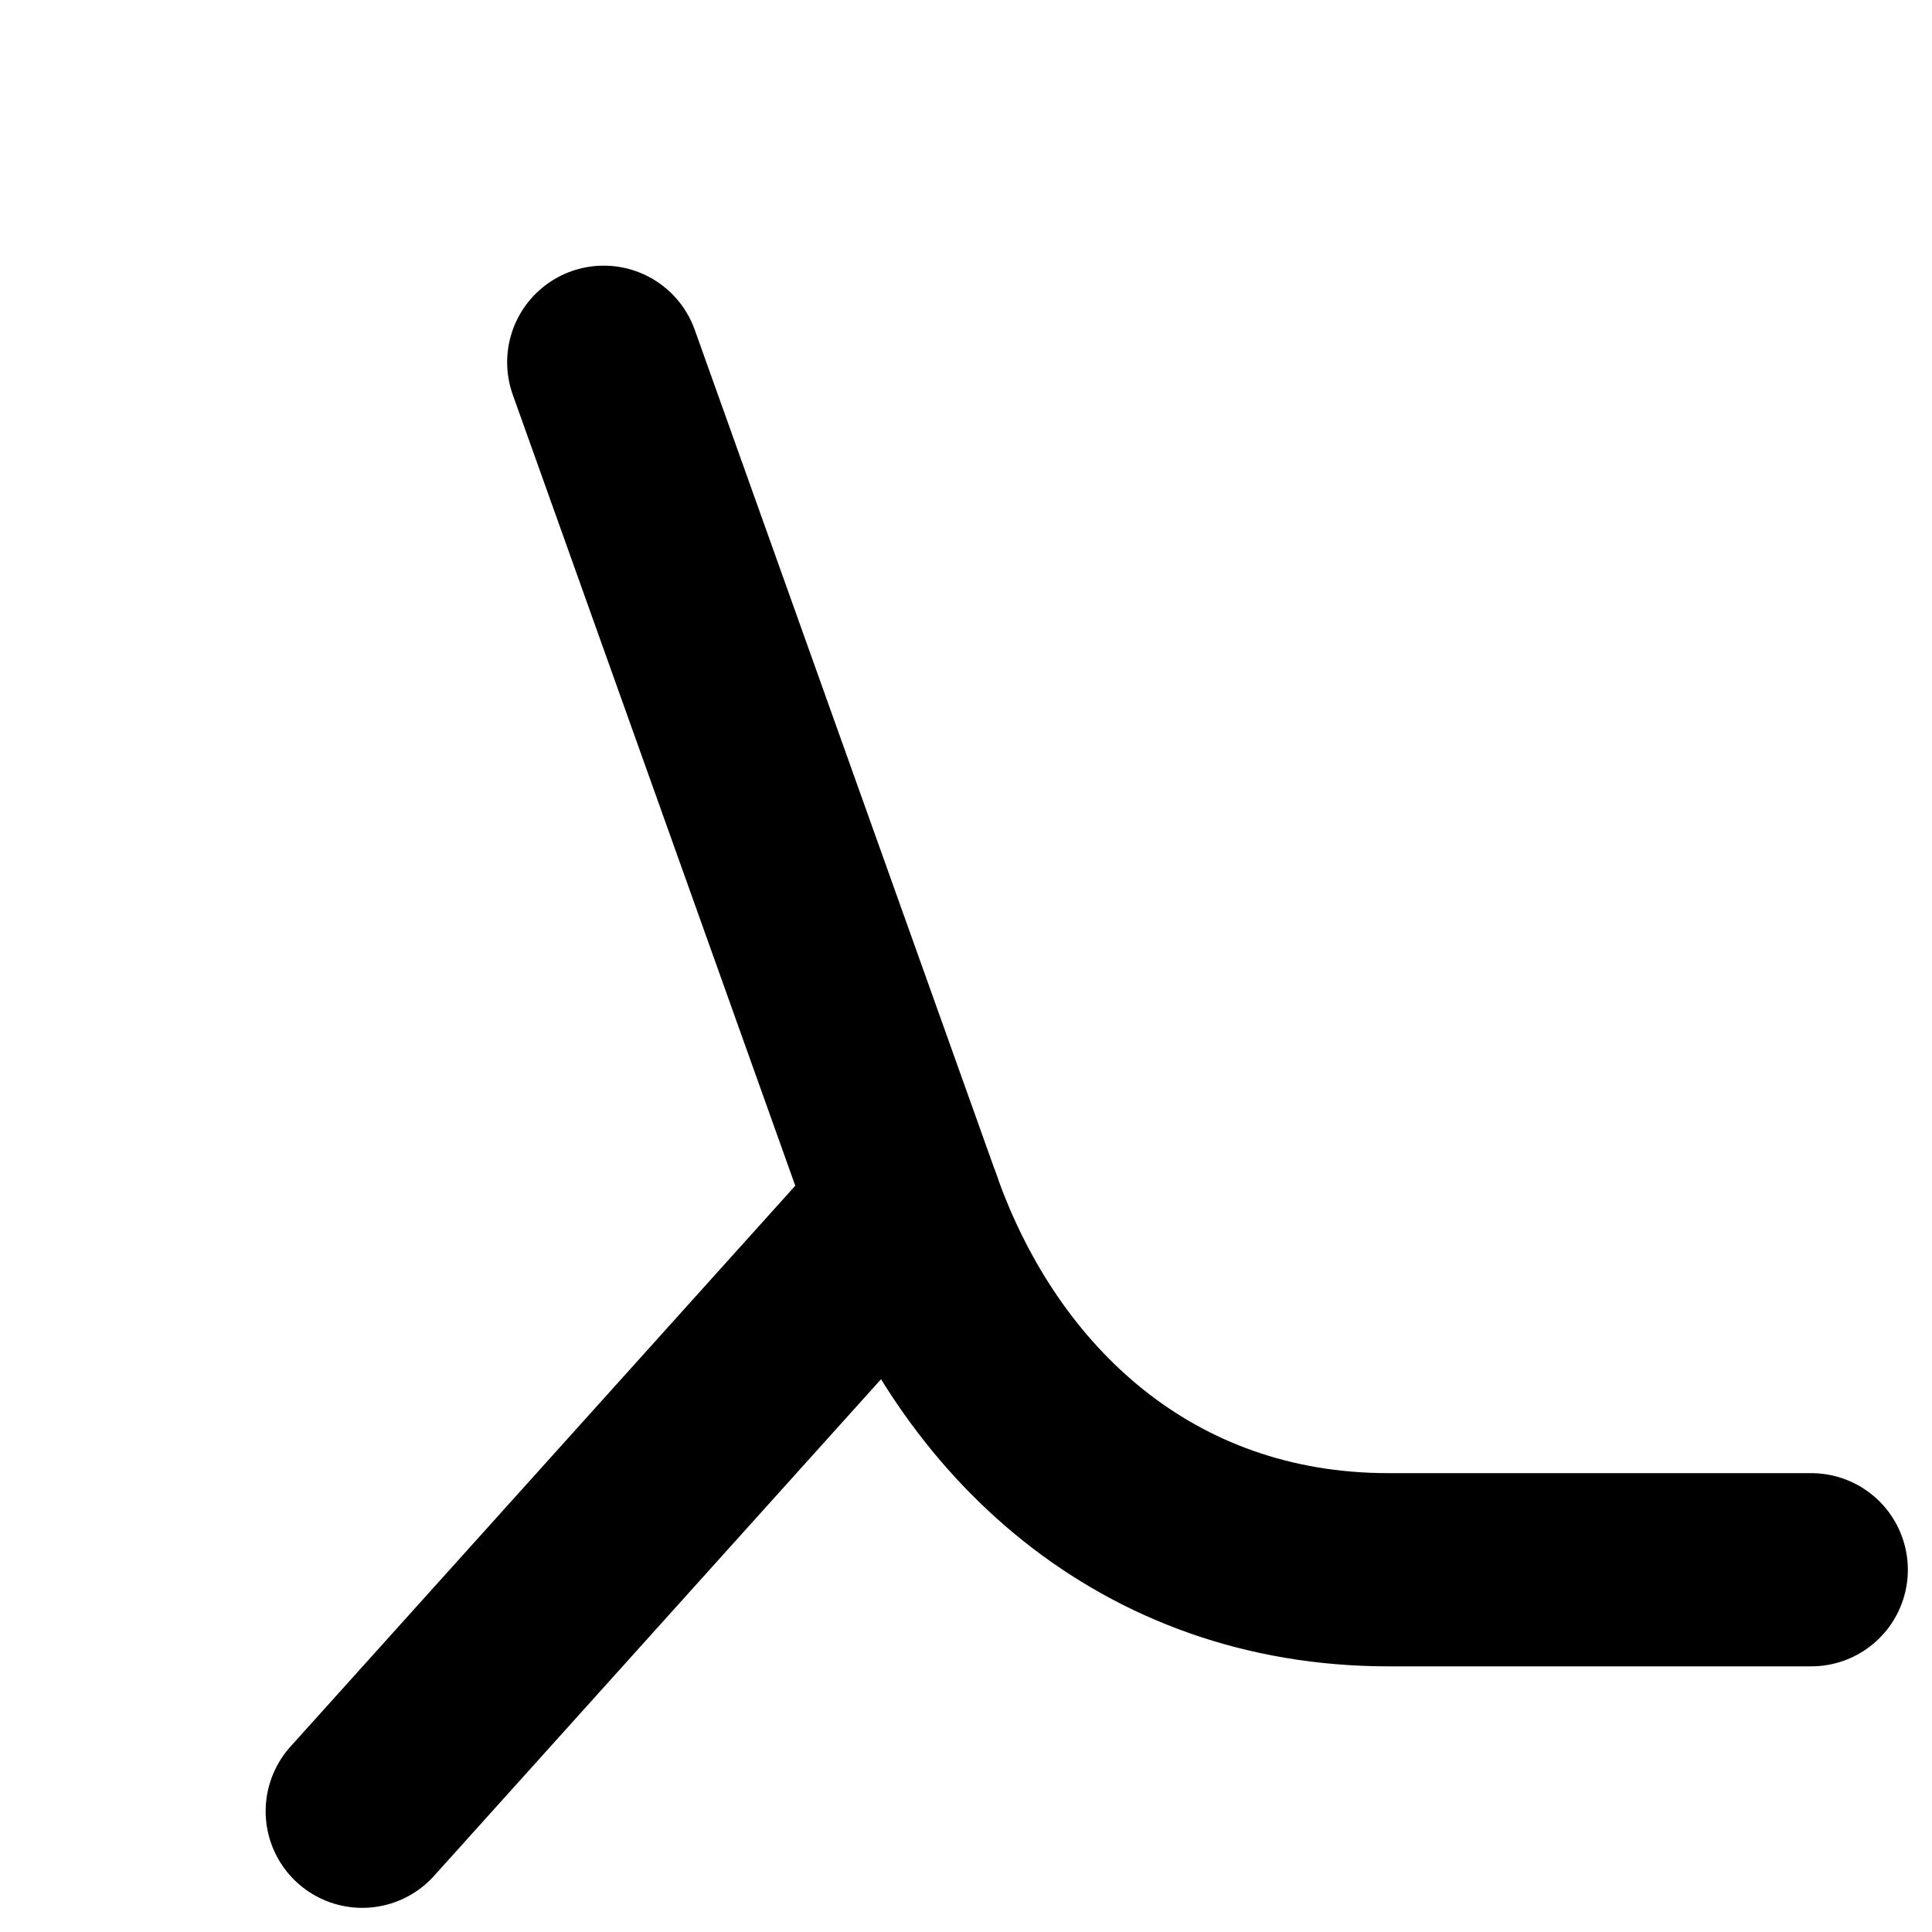
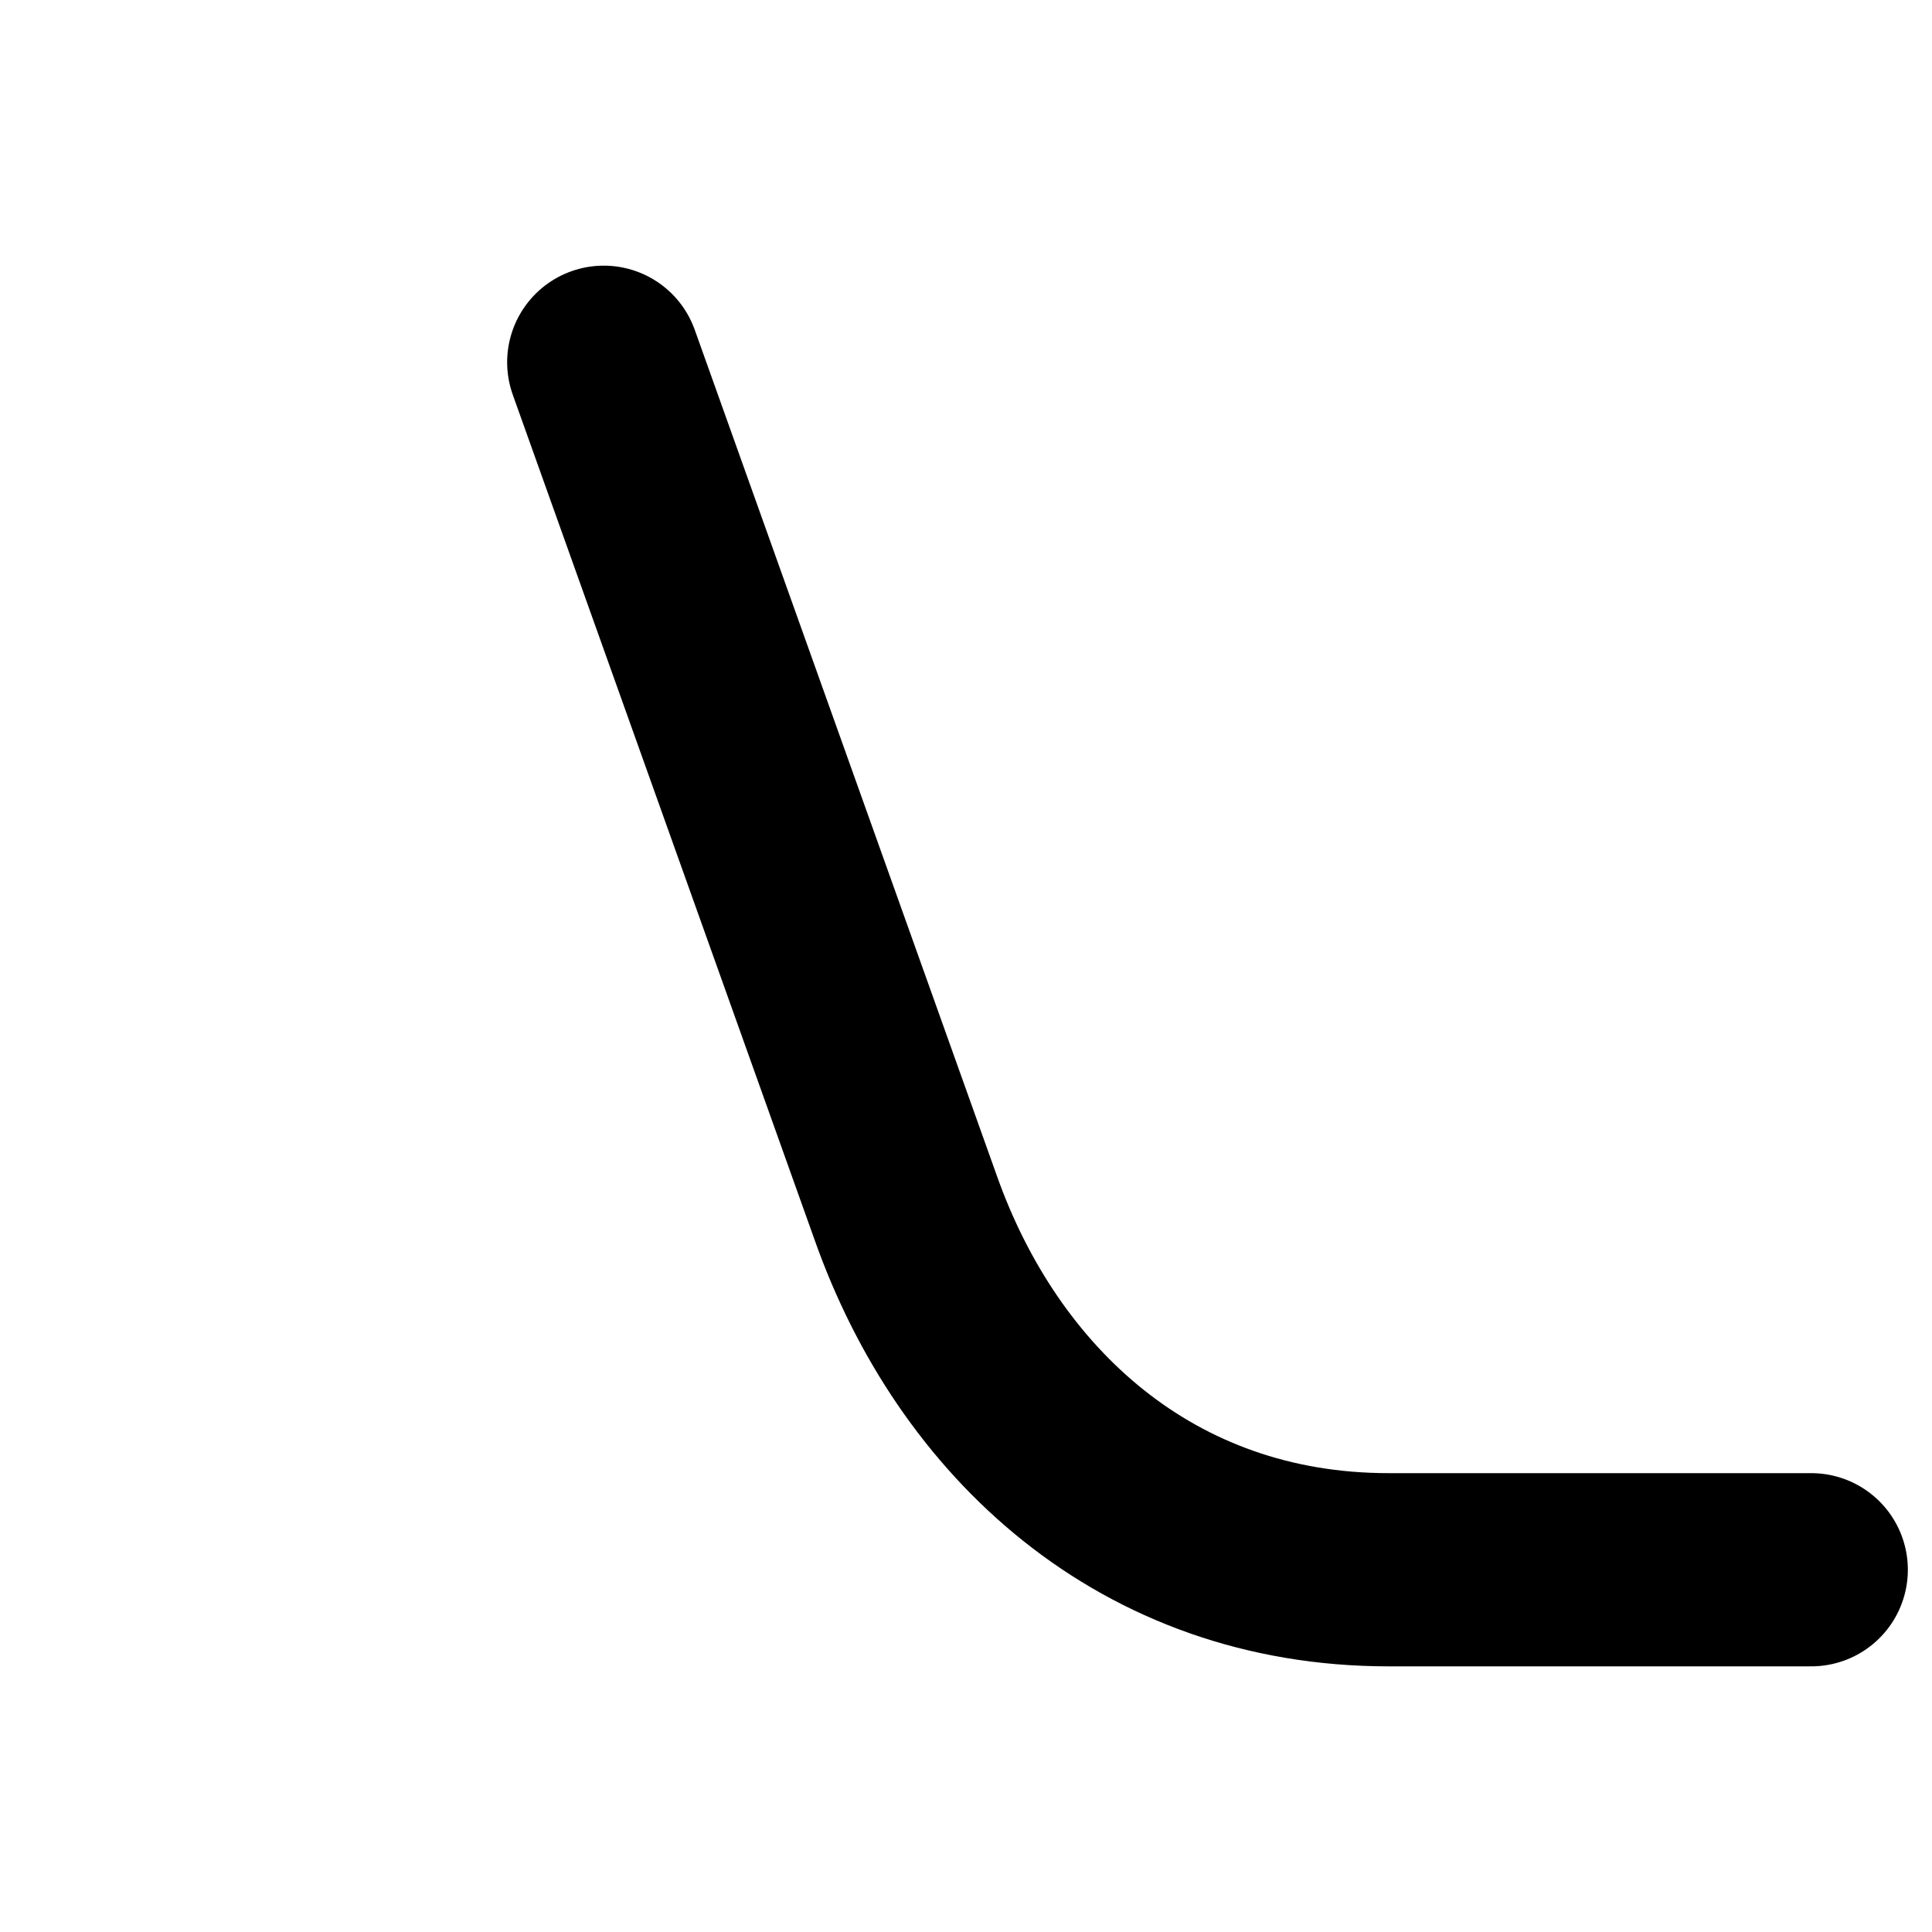
<svg xmlns="http://www.w3.org/2000/svg" width="16" height="16" viewBox="0 0 16 16" aria-labelledby="title" role="img">
  <title>Lyng File Icon (temporary λ)</title>
  <defs>
    <style>
      .g { fill: none; stroke: currentColor; stroke-width: 1.6; stroke-linecap: round; stroke-linejoin: round; }
    </style>
  </defs>
  <g transform="translate(0.5,0.5)">
    <path class="g" d="M4.5 2.5 L7 9.5 C7.6 11.2 9.0 12.5 11.0 12.5 L14.5 12.5" />
-     <path class="g" d="M7 9.5 L2.5 14.5" />
  </g>
</svg>